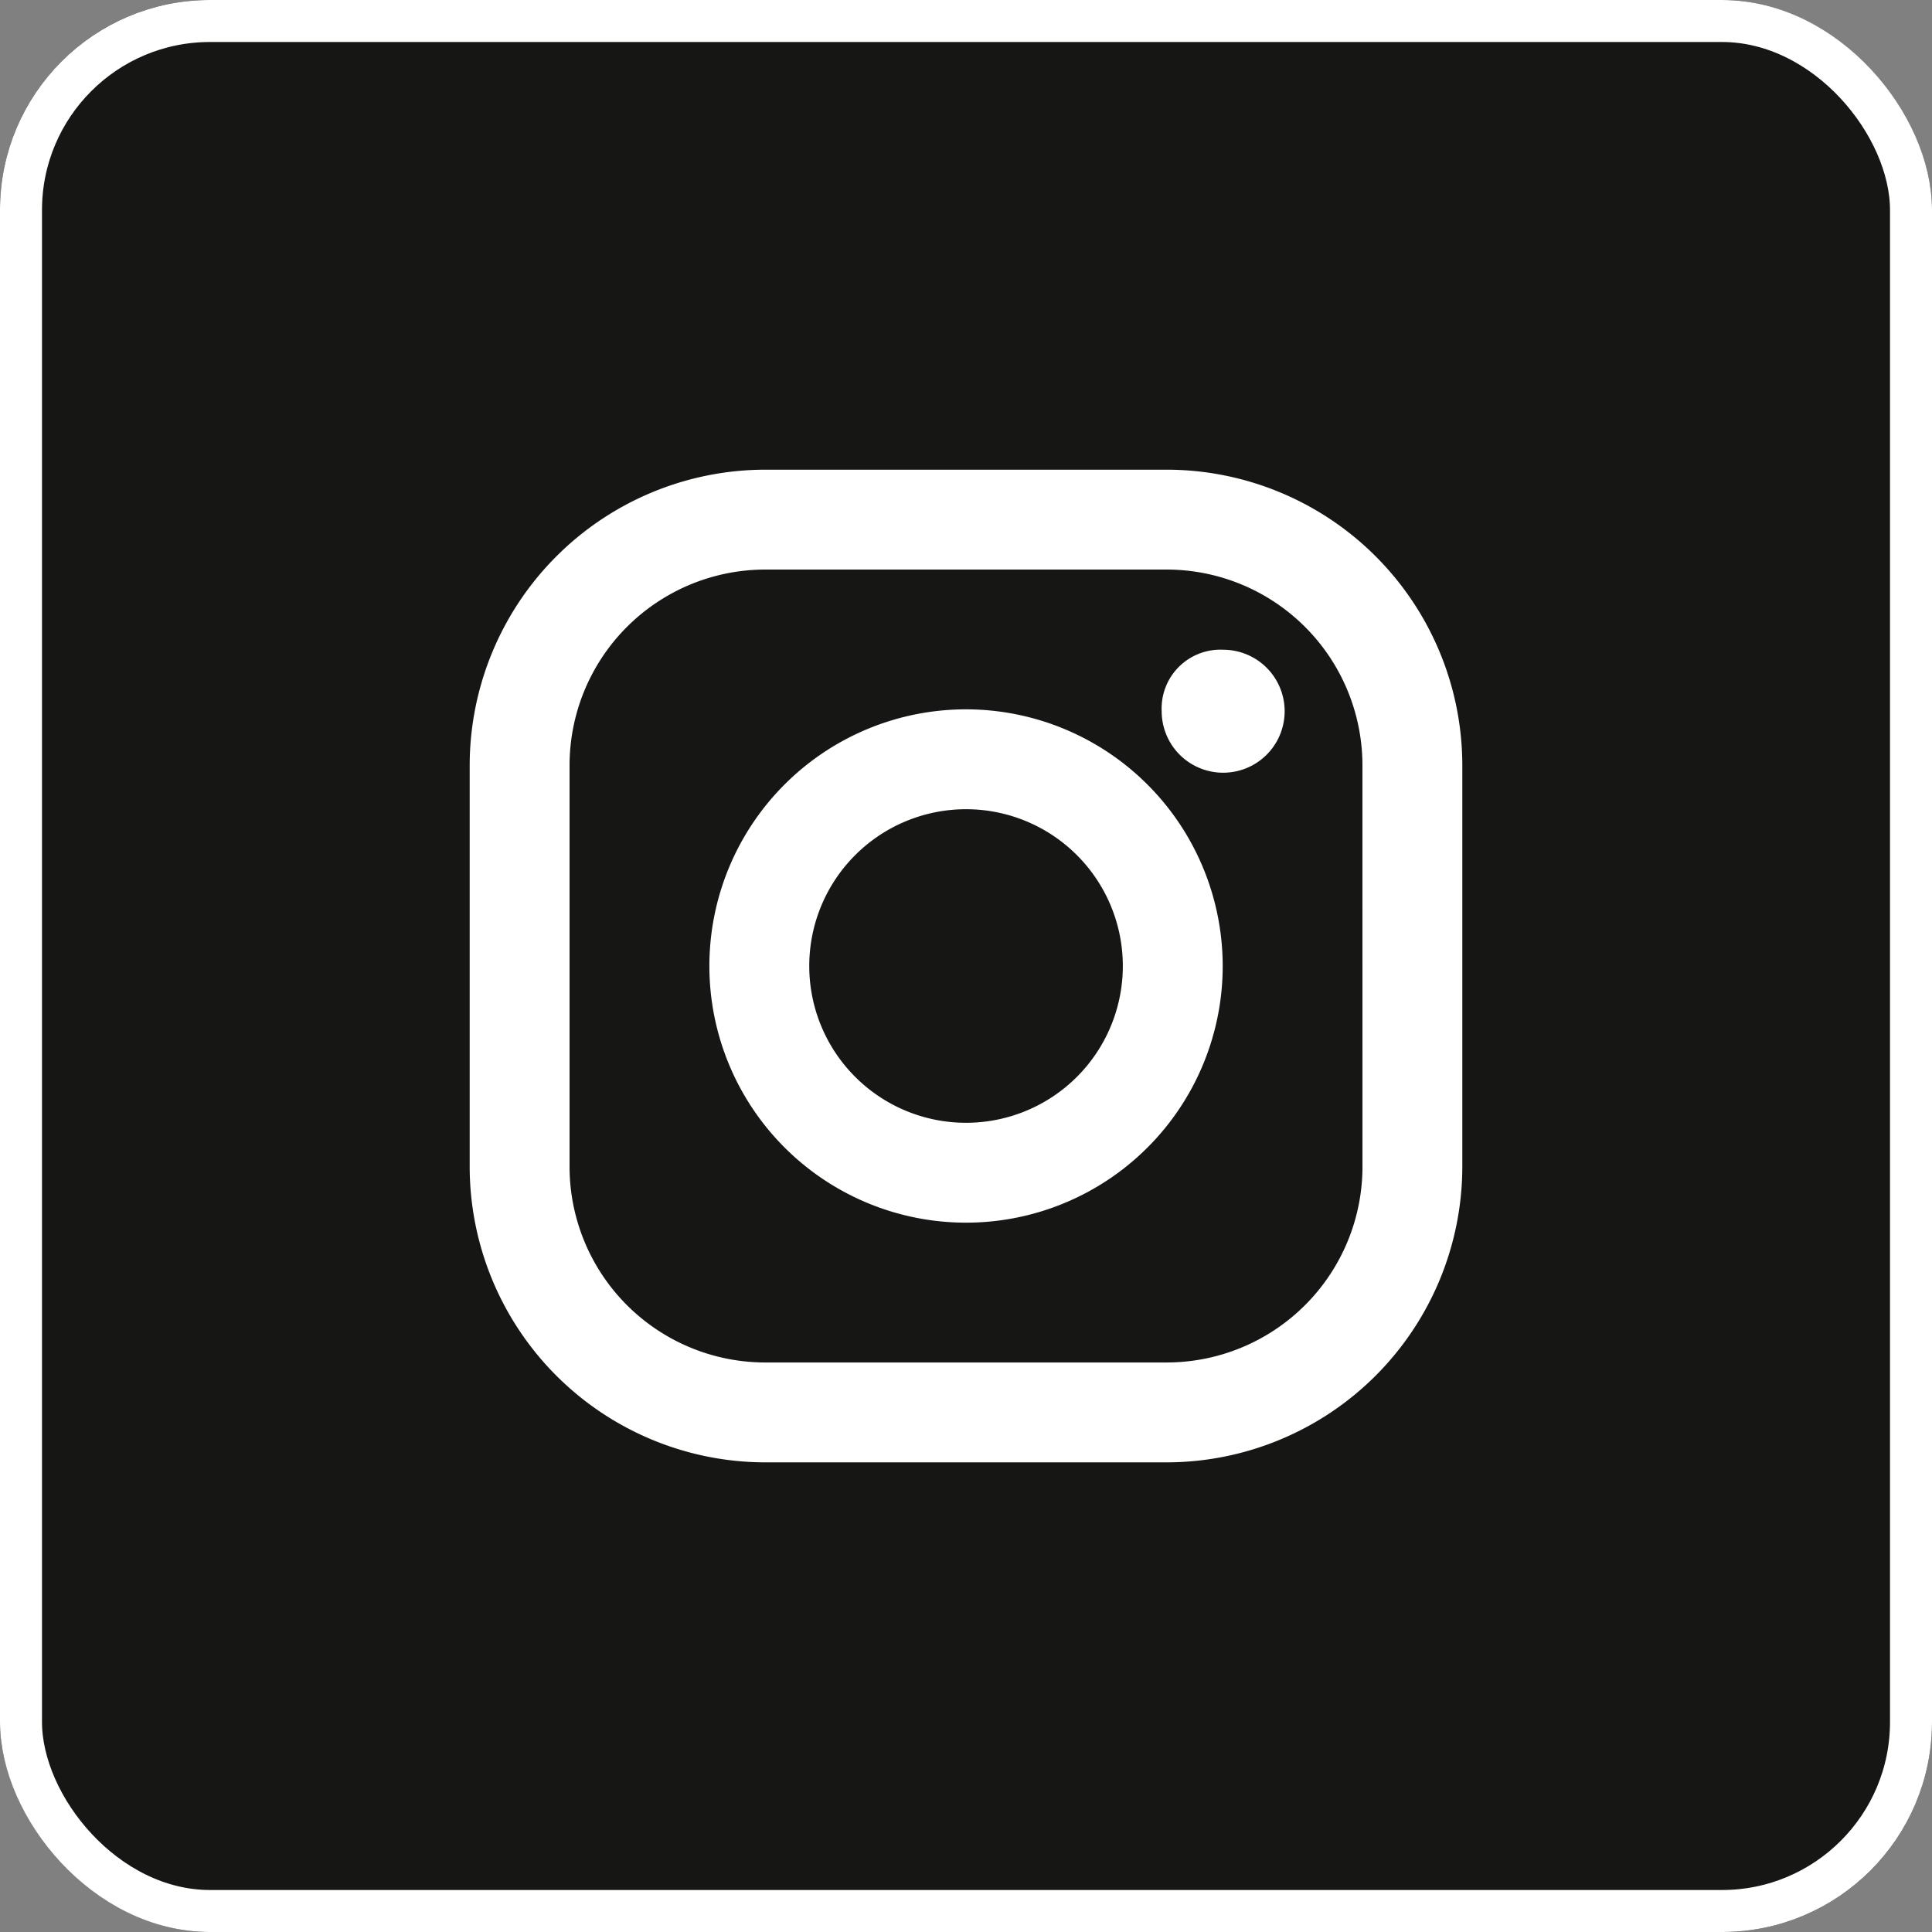
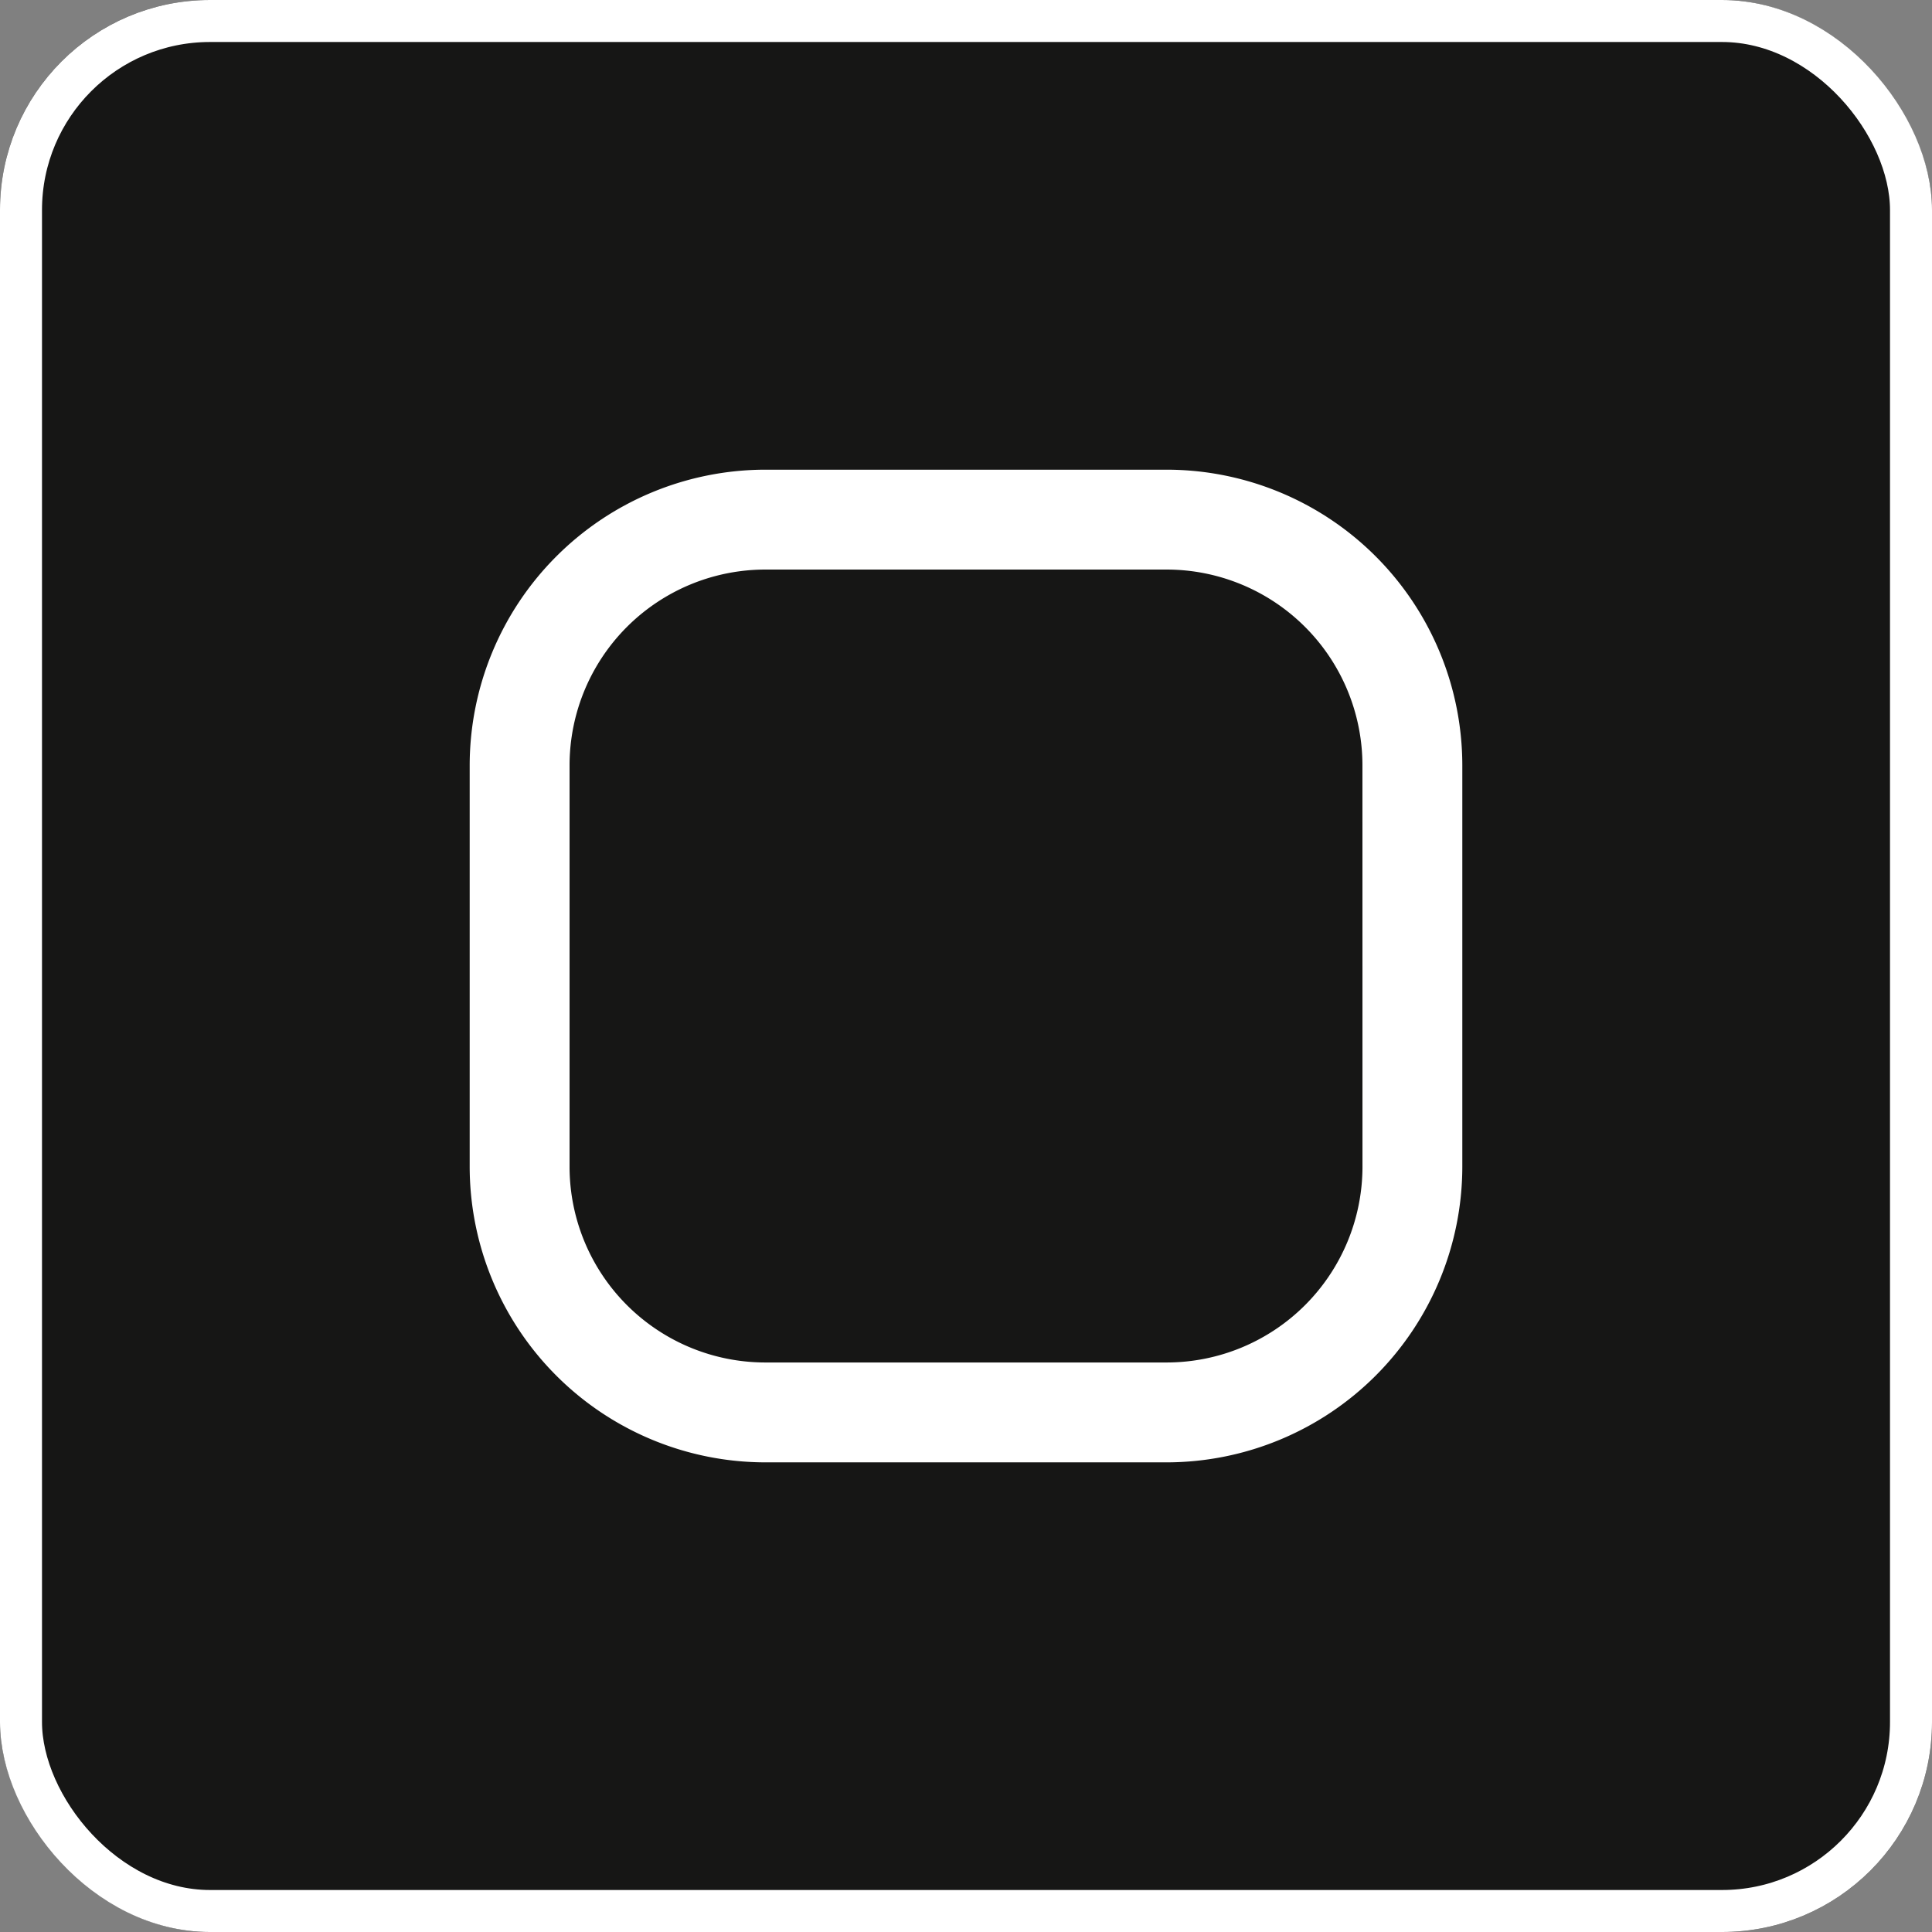
<svg xmlns="http://www.w3.org/2000/svg" width="46" height="46" viewBox="0 0 46 46">
  <rect x="0" y="0" width="46" height="46" fill="#808080" stroke="none" />
  <g id="Groupe_3" data-name="Groupe 3" transform="translate(-1680 -55)">
    <g id="Rectangle_13" data-name="Rectangle 13" transform="translate(1680 55)" fill="#161615" stroke="#fff" stroke-width="1">
      <rect width="46" height="46" rx="5" stroke="none" />
      <rect x="0.5" y="0.5" width="45" height="45" rx="4.5" fill="none" />
    </g>
    <g id="instagram-svgrepo-com_1_" data-name="instagram-svgrepo-com (1)" transform="translate(1686.183 61.183)">
      <path id="Tracé_3514" data-name="Tracé 3514" d="M21.592,5H12.041A7.046,7.046,0,0,0,5,12.041v9.552a7.046,7.046,0,0,0,7.041,7.042h9.552a7.047,7.047,0,0,0,7.041-7.042V12.041A7.044,7.044,0,0,0,21.592,5Zm4.665,16.592a4.665,4.665,0,0,1-4.663,4.665H12.041a4.663,4.663,0,0,1-4.663-4.665V12.041a4.663,4.663,0,0,1,4.665-4.663h9.55a4.664,4.664,0,0,1,4.663,4.662Z" fill="#fff" />
-       <path id="Tracé_3515" data-name="Tracé 3515" d="M16.423,10.41a6.111,6.111,0,1,0,6.111,6.111A6.116,6.116,0,0,0,16.423,10.41Zm0,9.844a3.733,3.733,0,1,1,3.733-3.733,3.733,3.733,0,0,1-3.733,3.733ZM22.546,8.991a1.464,1.464,0,1,1-1.465,1.465A1.4,1.4,0,0,1,22.546,8.991Z" transform="translate(0.395 0.296)" fill="#fff" />
    </g>
  </g>
</svg>